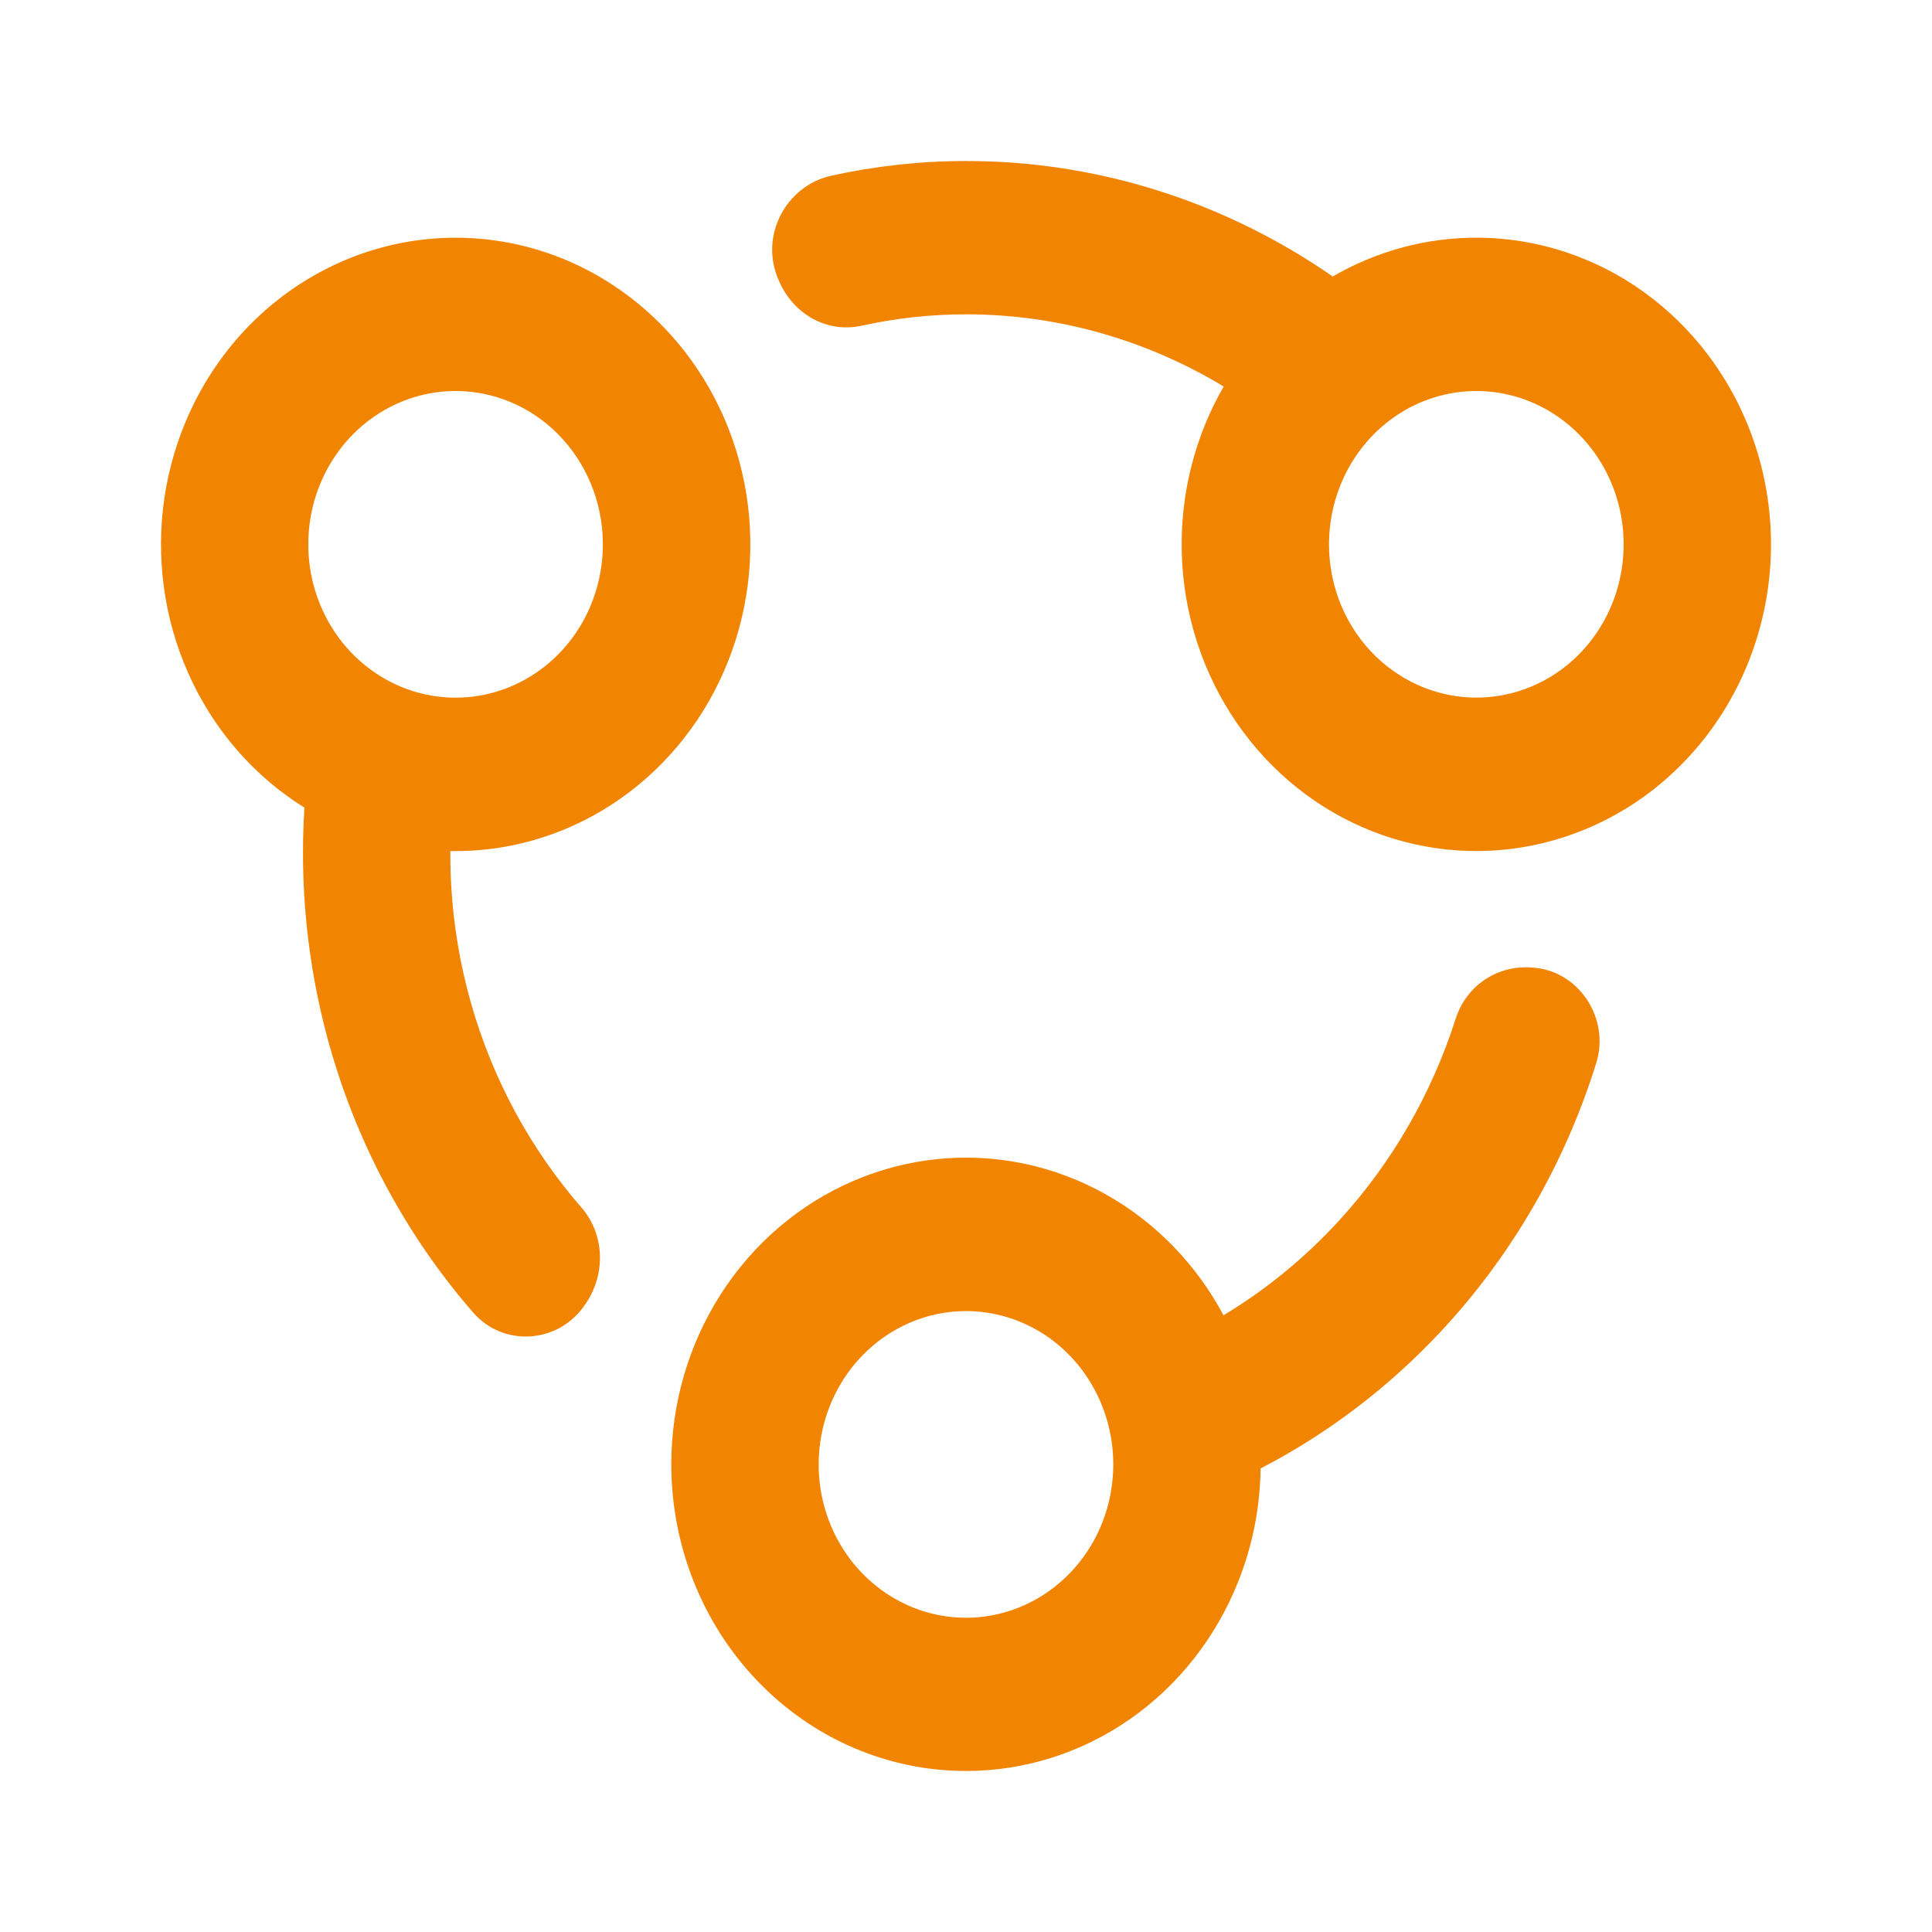
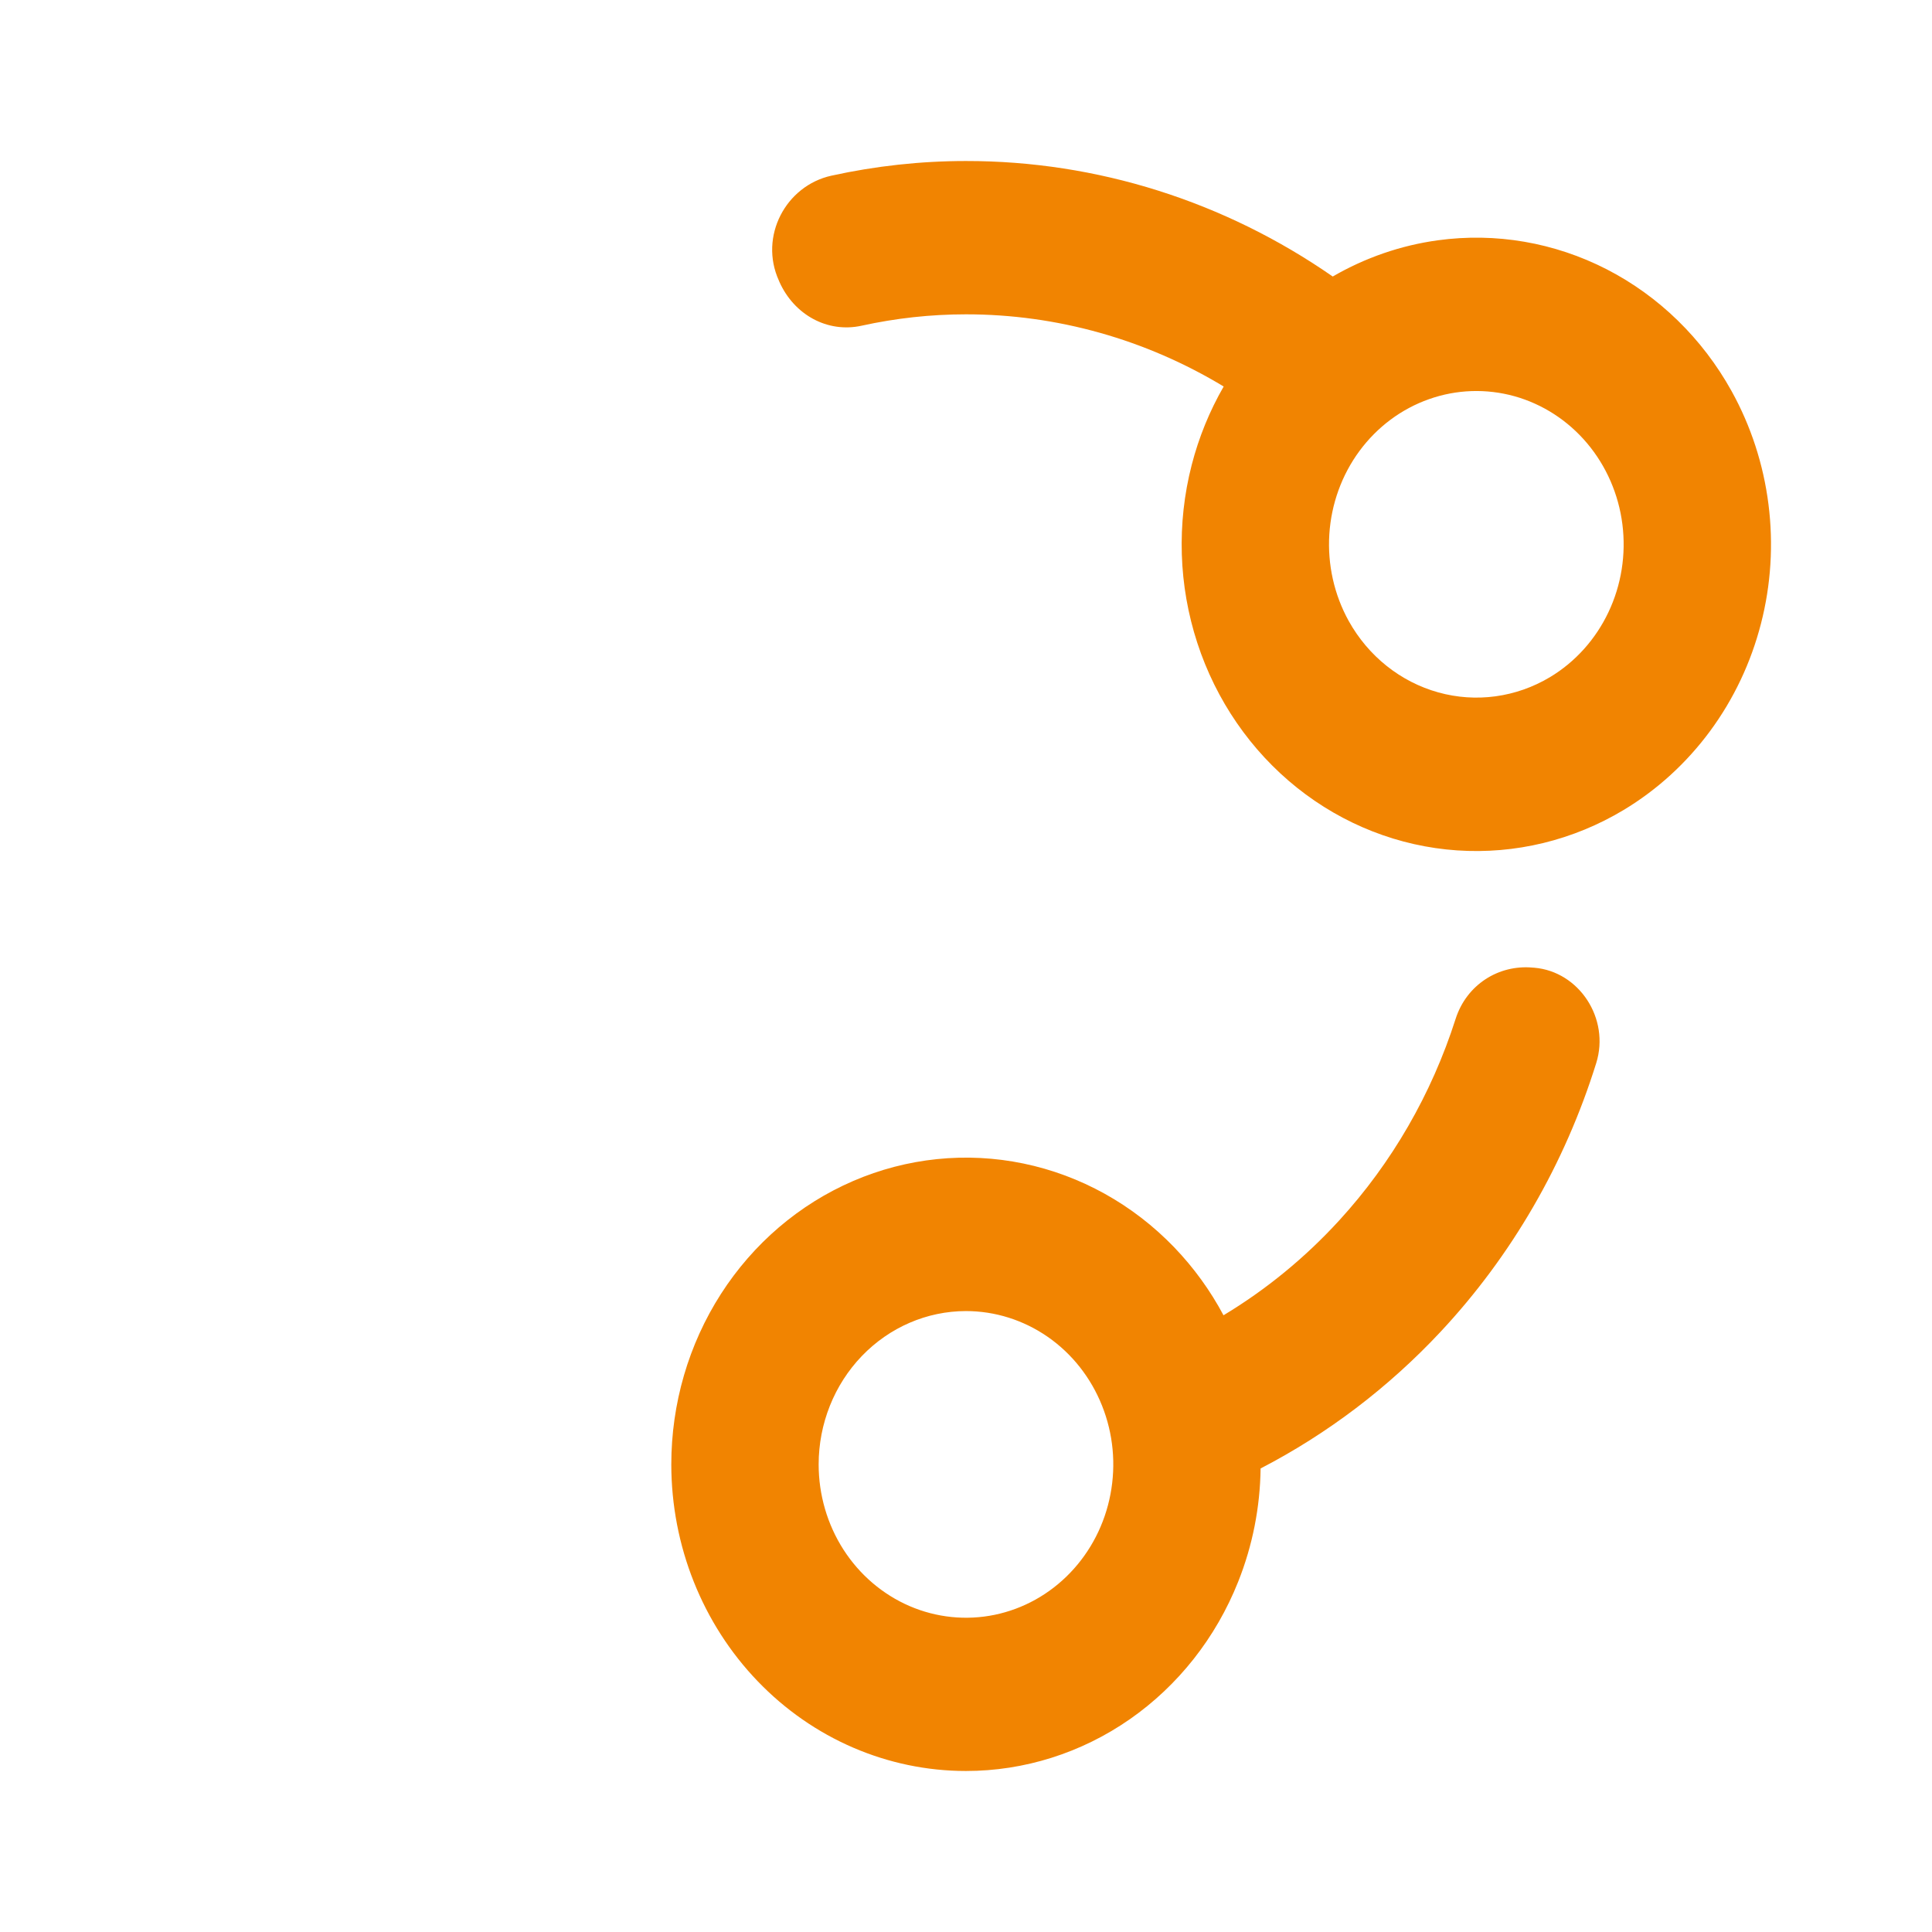
<svg xmlns="http://www.w3.org/2000/svg" width="56" height="56" viewBox="0 0 56 56" fill="none">
  <path fill-rule="evenodd" clip-rule="evenodd" d="M20.896 37.507C19.958 38.969 19.458 40.688 19.458 42.446C19.459 44.803 20.359 47.064 21.961 48.73C23.562 50.397 25.734 51.333 27.999 51.333C29.689 51.333 31.34 50.812 32.745 49.835C34.149 48.858 35.244 47.47 35.89 45.845C36.307 44.799 36.525 43.685 36.539 42.564C38.476 41.561 40.241 40.223 41.757 38.601C43.815 36.399 45.358 33.734 46.268 30.812C46.669 29.523 45.772 28.161 44.474 28.05L44.431 28.047C43.433 27.954 42.506 28.546 42.191 29.535C41.494 31.715 40.343 33.707 38.821 35.371C37.831 36.454 36.7 37.38 35.464 38.124C35.081 37.406 34.602 36.744 34.038 36.157C32.843 34.914 31.321 34.068 29.664 33.725C28.007 33.382 26.29 33.559 24.729 34.232C23.168 34.905 21.834 36.045 20.896 37.507ZM24.448 44.916C23.979 44.185 23.729 43.325 23.729 42.446C23.73 41.268 24.18 40.138 24.981 39.305C25.782 38.472 26.867 38.003 27.999 38.002C28.844 38.002 29.669 38.263 30.372 38.751C31.074 39.239 31.621 39.933 31.944 40.746C32.268 41.558 32.352 42.451 32.187 43.313C32.023 44.176 31.616 44.968 31.019 45.589C30.422 46.211 29.661 46.634 28.832 46.806C28.004 46.977 27.145 46.889 26.365 46.553C25.585 46.216 24.918 45.647 24.448 44.916Z" fill="#F18401" />
  <path fill-rule="evenodd" clip-rule="evenodd" d="M42.233 24.649C43.919 24.764 45.6 24.356 47.063 23.477C48.034 22.893 48.885 22.116 49.568 21.19C50.251 20.264 50.752 19.207 51.042 18.079C51.333 16.951 51.407 15.775 51.26 14.618C51.114 13.46 50.75 12.344 50.189 11.333C49.344 9.811 48.085 8.583 46.57 7.805C45.055 7.028 43.352 6.735 41.677 6.965C40.602 7.112 39.568 7.471 38.63 8.015C35.497 5.839 31.8 4.664 27.999 4.667C26.689 4.667 25.381 4.81 24.099 5.092C22.774 5.384 21.997 6.854 22.575 8.13C22.582 8.144 22.588 8.157 22.592 8.171C23.019 9.125 23.984 9.658 24.973 9.441C25.968 9.222 26.982 9.111 27.999 9.111C30.636 9.11 33.212 9.839 35.469 11.203C35.062 11.909 34.749 12.674 34.542 13.477C34.105 15.176 34.161 16.971 34.705 18.636C35.248 20.3 36.253 21.76 37.593 22.831C38.933 23.901 40.548 24.534 42.233 24.649ZM46.622 17.744C46.249 18.532 45.659 19.188 44.928 19.627C43.946 20.215 42.781 20.374 41.688 20.069C40.594 19.764 39.661 19.02 39.094 18.001C38.672 17.239 38.476 16.365 38.531 15.488C38.587 14.611 38.89 13.77 39.404 13.073C39.919 12.375 40.62 11.852 41.42 11.57C42.219 11.287 43.082 11.258 43.898 11.485C44.713 11.713 45.446 12.187 46.003 12.848C46.56 13.509 46.916 14.327 47.026 15.198C47.136 16.07 46.996 16.956 46.622 17.744Z" fill="#F18401" />
-   <path fill-rule="evenodd" clip-rule="evenodd" d="M20.867 11.846C20.119 10.269 18.939 8.959 17.476 8.08C15.515 6.902 13.184 6.583 10.997 7.193C8.809 7.803 6.944 9.292 5.812 11.333C4.967 12.856 4.575 14.605 4.685 16.36C4.795 18.114 5.403 19.796 6.431 21.191C7.09 22.085 7.903 22.836 8.824 23.409C8.681 25.653 8.905 27.911 9.491 30.088C10.288 33.041 11.732 35.763 13.709 38.038C14.594 39.062 16.201 38.946 16.958 37.815C16.966 37.802 16.974 37.79 16.983 37.778C17.562 36.921 17.528 35.785 16.857 35.004C15.372 33.303 14.276 31.275 13.651 29.071C13.245 27.637 13.044 26.154 13.053 24.668C13.847 24.683 14.643 24.582 15.418 24.366C17.05 23.911 18.516 22.962 19.63 21.64C20.744 20.318 21.456 18.682 21.676 16.939C21.896 15.195 21.615 13.423 20.867 11.846ZM12.927 11.343C13.769 11.286 14.61 11.489 15.341 11.929C16.321 12.519 17.036 13.49 17.329 14.628C17.622 15.767 17.469 16.979 16.904 18.001C16.482 18.762 15.852 19.376 15.094 19.764C14.337 20.153 13.486 20.299 12.648 20.184C11.811 20.07 11.025 19.699 10.39 19.119C9.755 18.54 9.3 17.777 9.081 16.928C8.863 16.079 8.891 15.182 9.162 14.349C9.434 13.517 9.936 12.787 10.606 12.252C11.277 11.717 12.084 11.4 12.927 11.343Z" fill="#F18401" />
</svg>